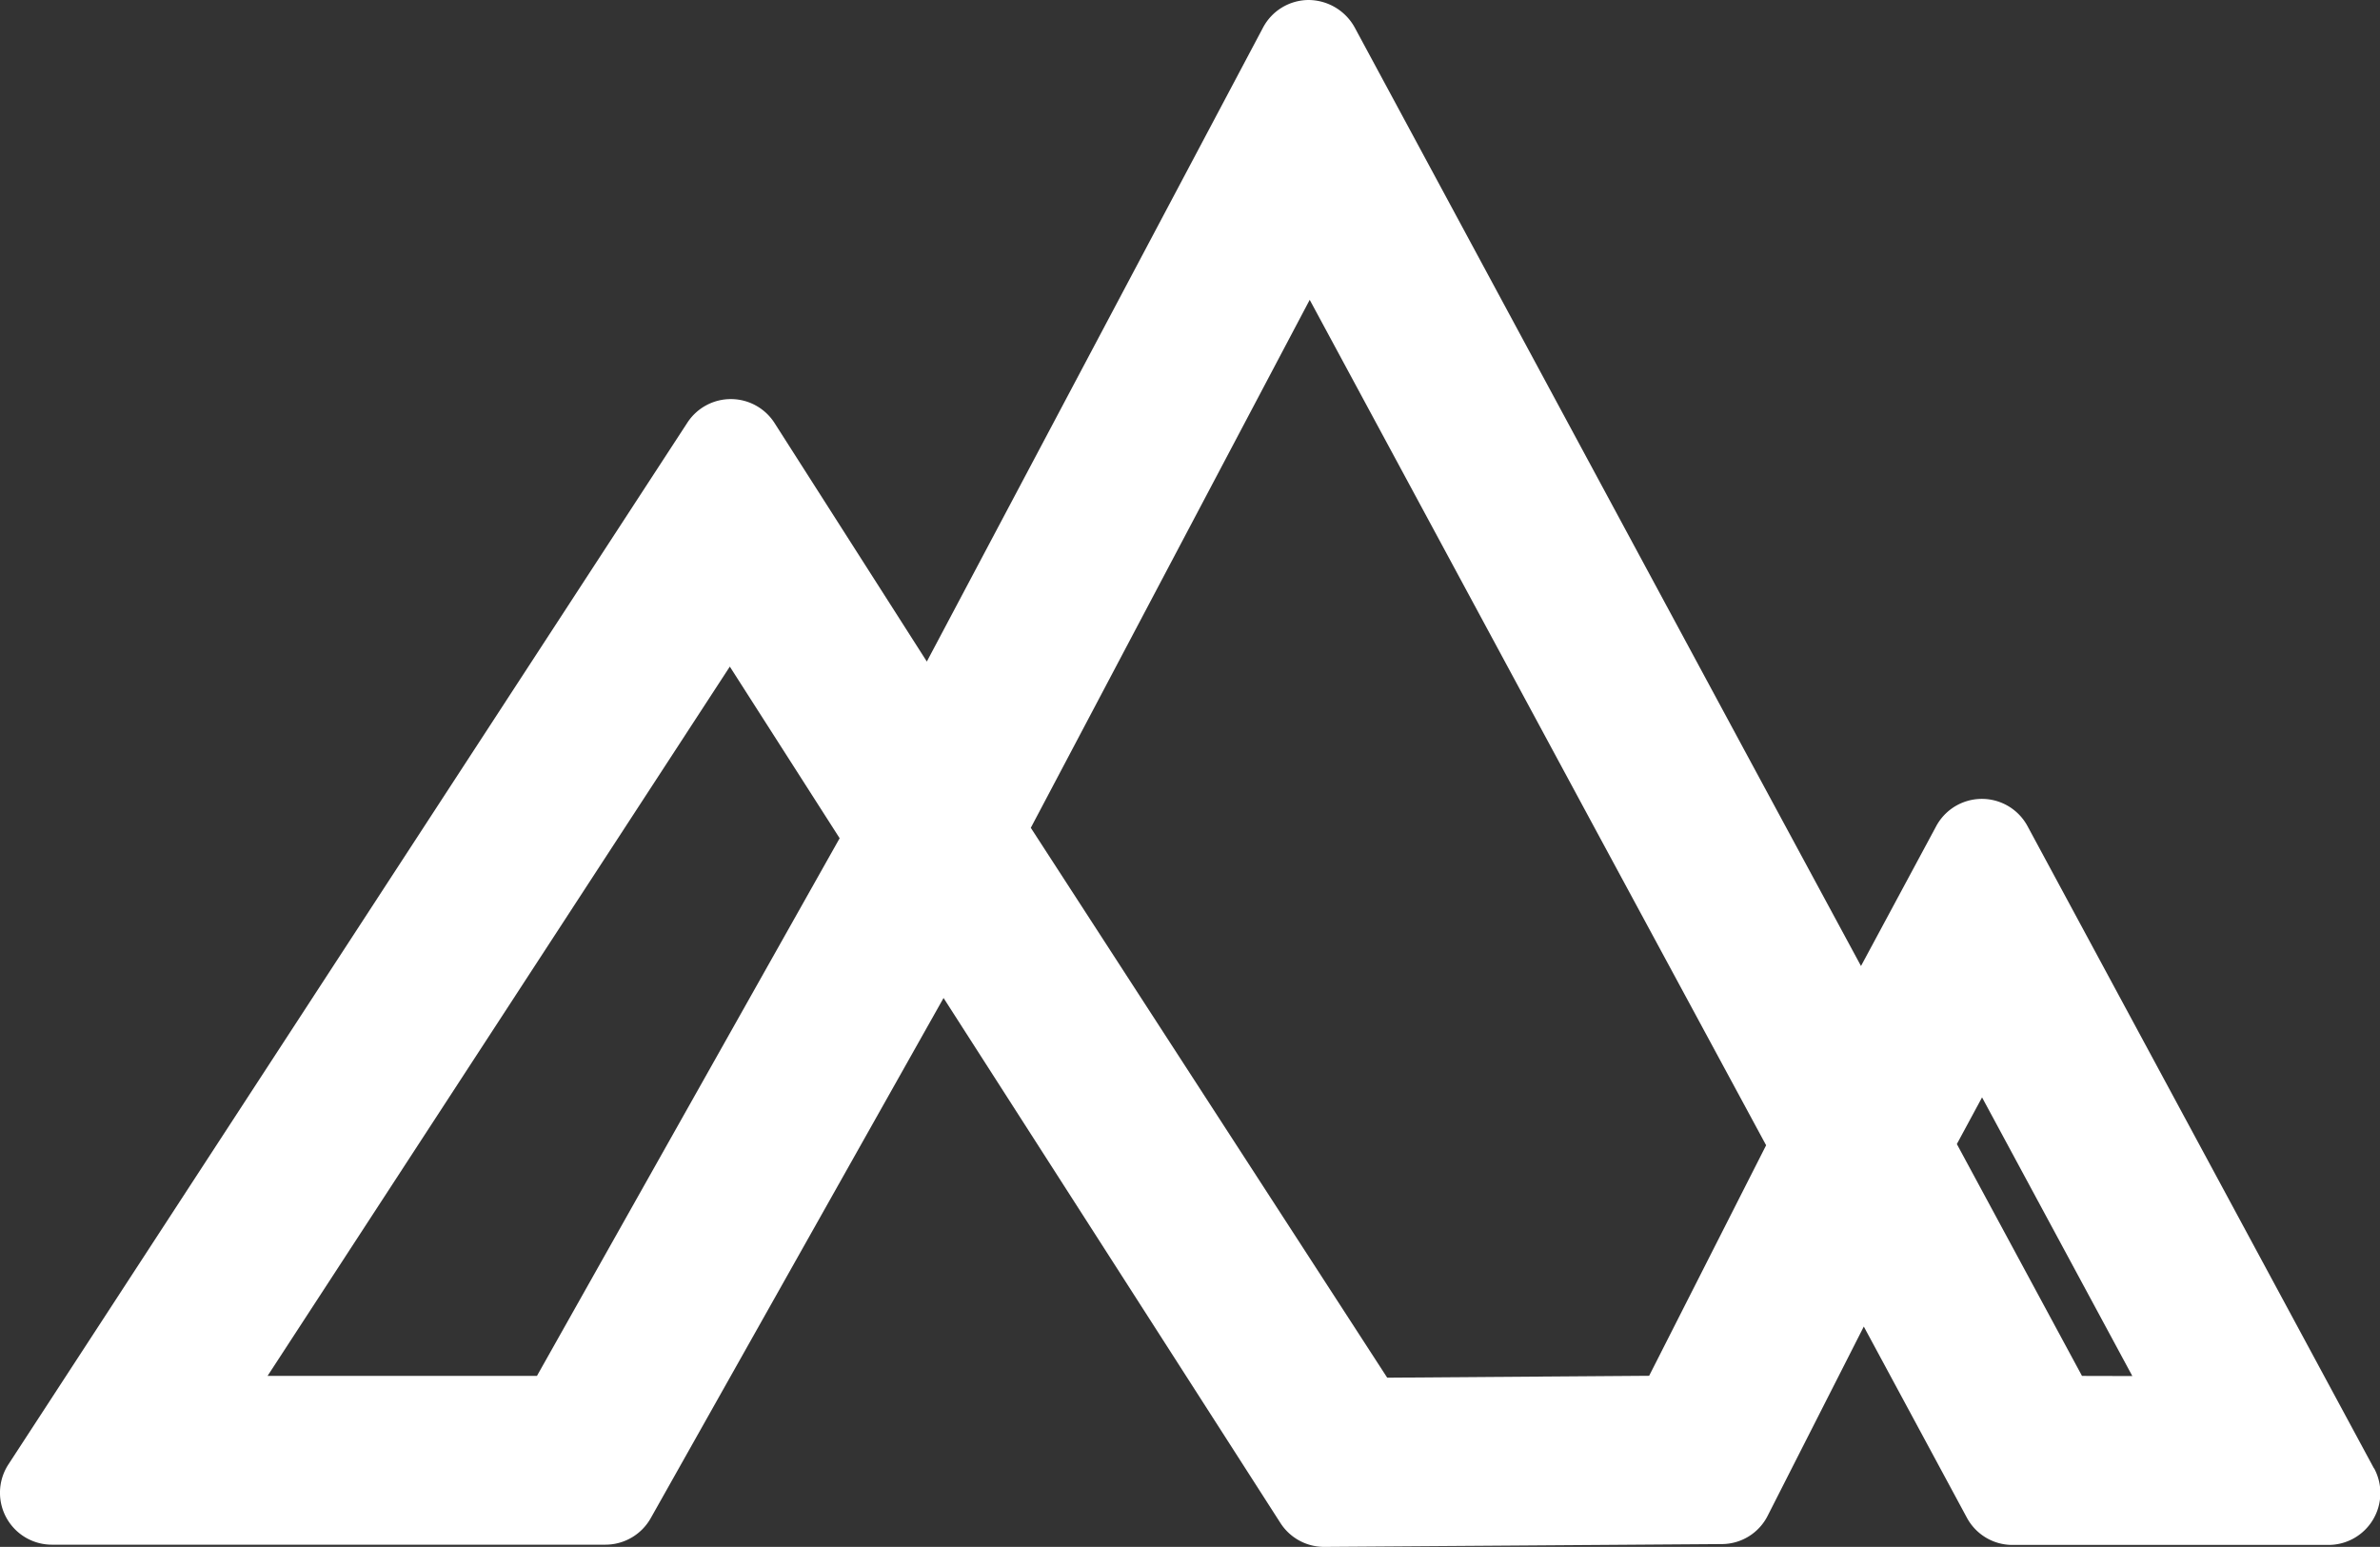
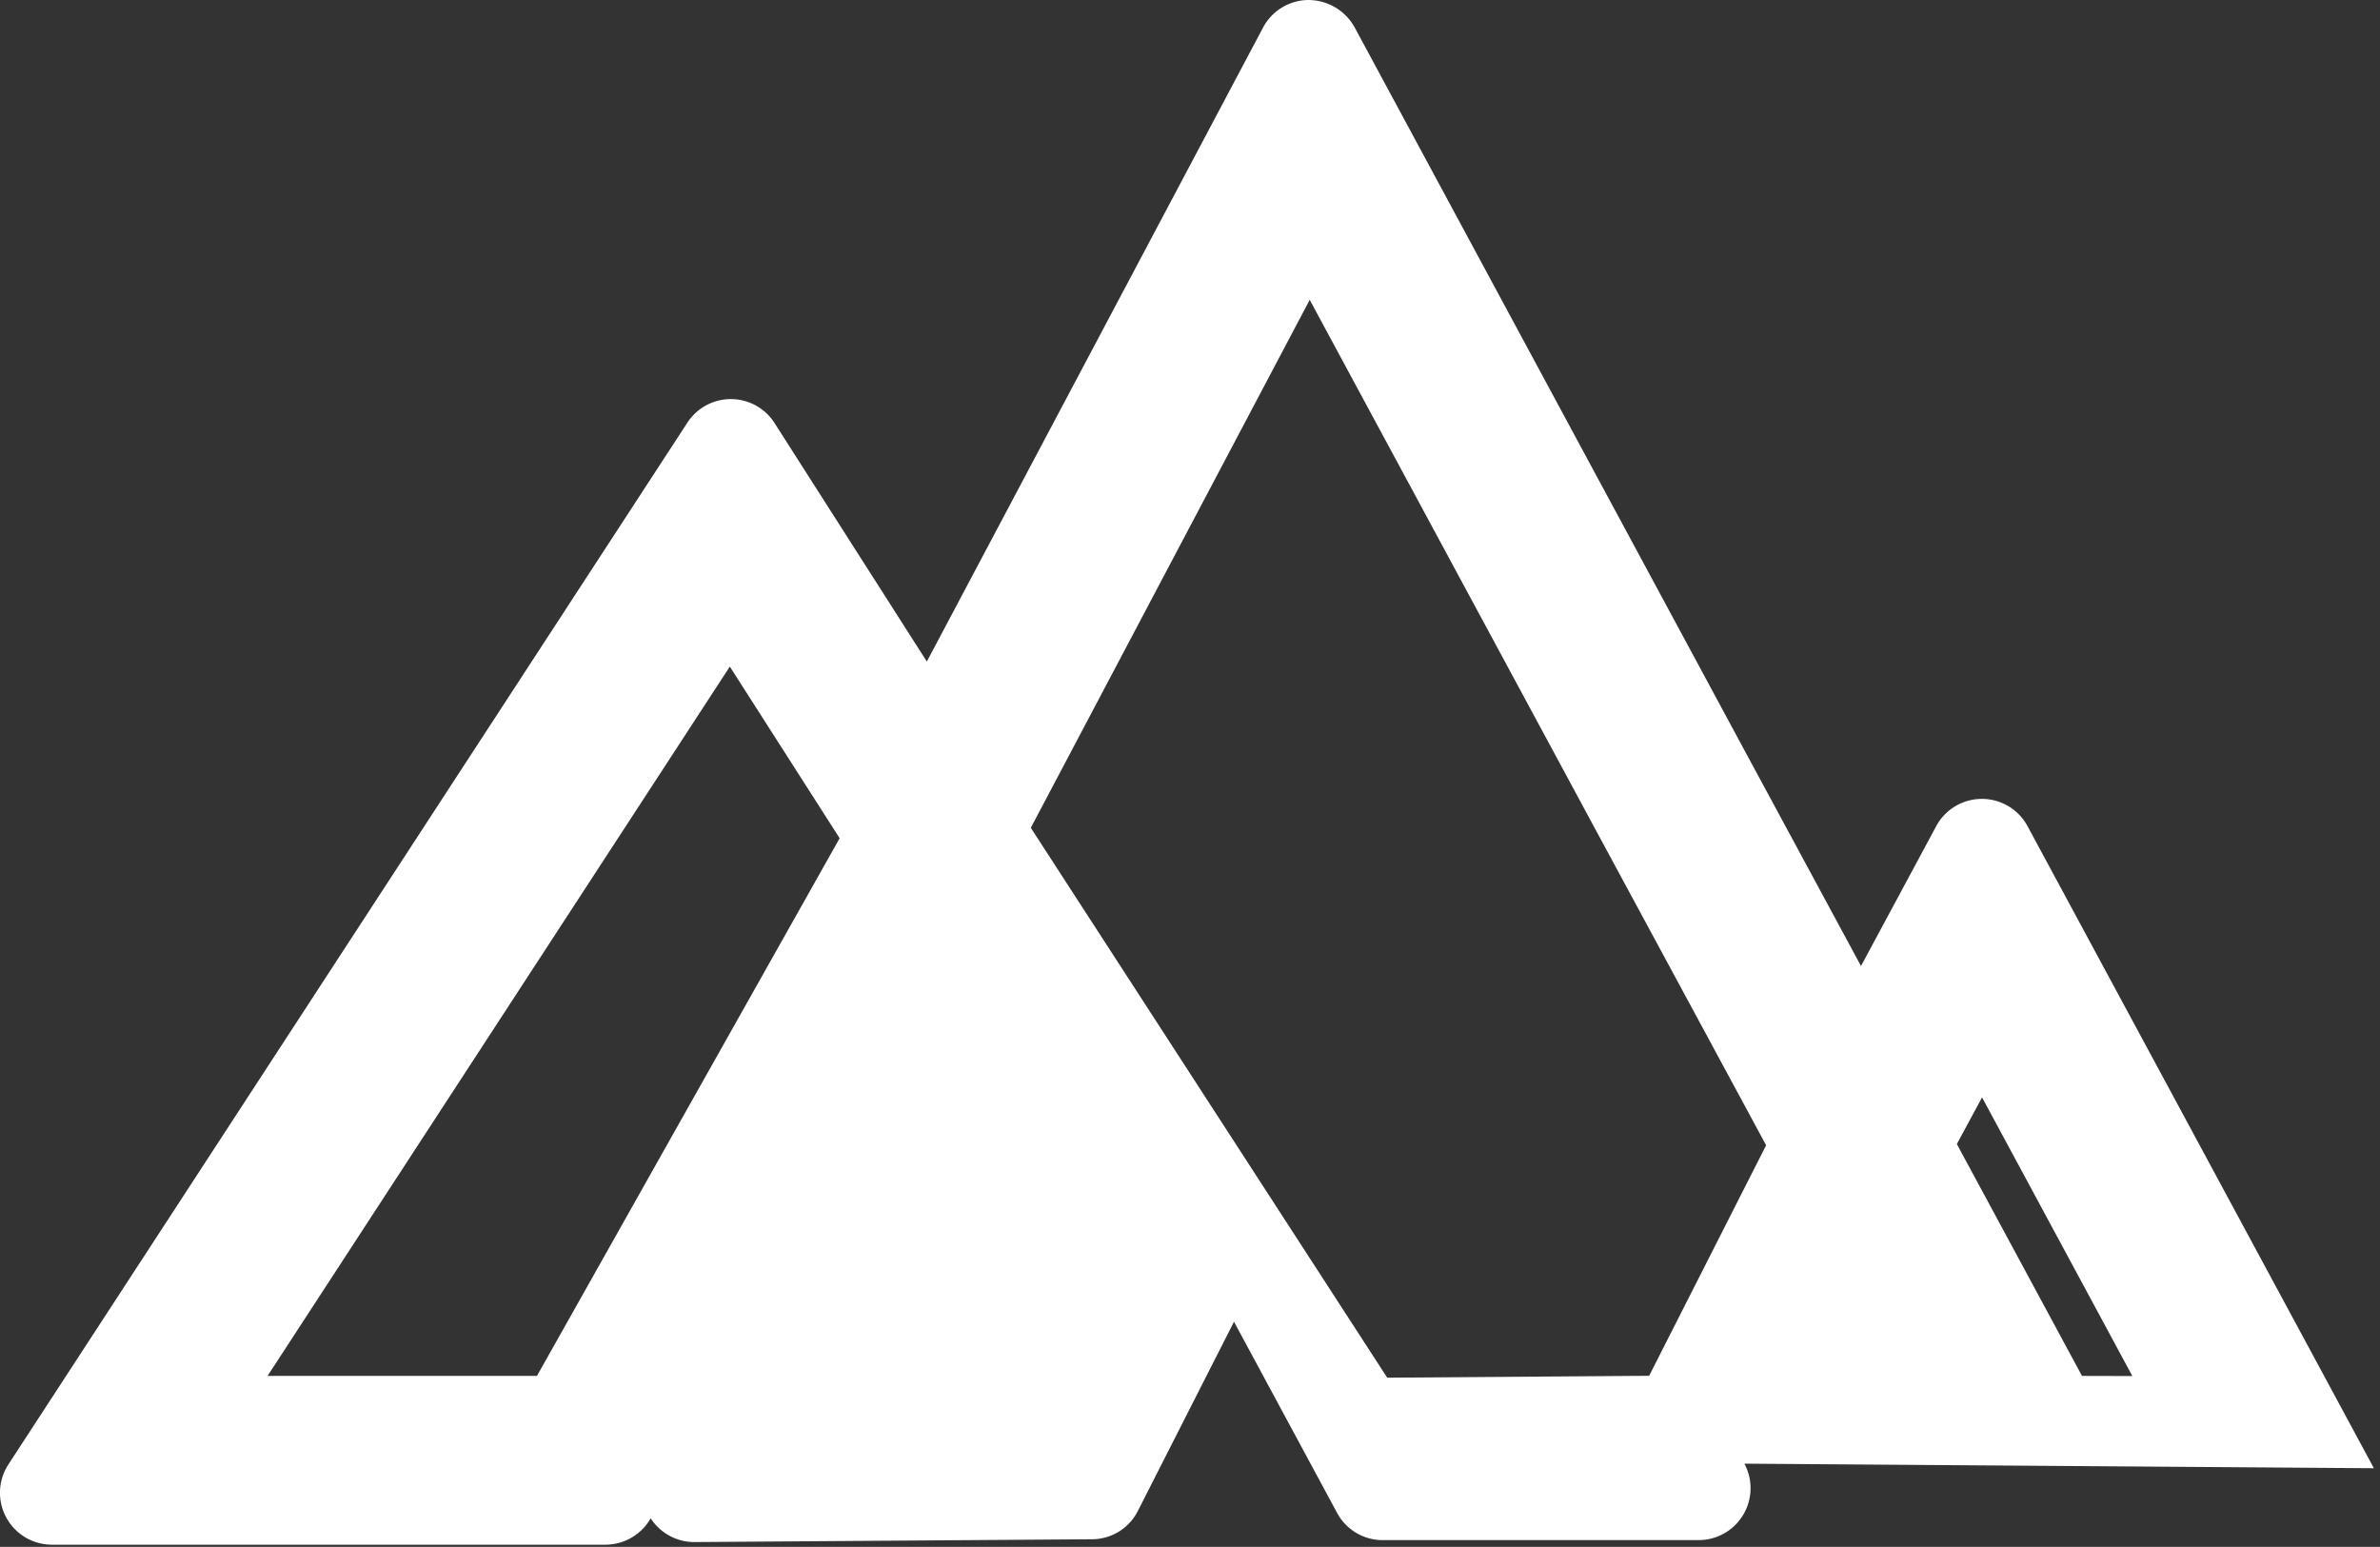
<svg xmlns="http://www.w3.org/2000/svg" viewBox="0 0 390.06 253.52">
  <rect x="0" y="0" width="390.06" height="253.52" fill="#333333" stroke="none" />
  <defs>
    <style>.cls-1{fill:#fff;}</style>
  </defs>
  <g id="Camada_2" data-name="Camada 2">
    <g id="Camada_1-2" data-name="Camada 1">
-       <path class="cls-1" d="M389.06,240.63l-56.75-105.2a8.5,8.5,0,0,0-15,0L305,158.32,285.92,123,222,4.46A8.69,8.69,0,0,0,214.47,0,8.49,8.49,0,0,0,207,4.52l-55.1,103.9L126.94,69.33a8.5,8.5,0,0,0-14.28-.07L1.38,240A8.51,8.51,0,0,0,8.5,253.16H99.23a8.54,8.54,0,0,0,7.41-4.33l48-85.27,55.22,86.06a8.5,8.5,0,0,0,7.21,3.9l65.12-.46a8.45,8.45,0,0,0,7.52-4.65l15.75-31,16.89,31.32a8.47,8.47,0,0,0,7.48,4.47h51.79a8.51,8.51,0,0,0,7.49-12.53ZM341.22,225.5l-20.51-38,4.13-7.65,24.63,45.67Zm-113.87.29-58.41-90.12,45.71-86.53,46.94,87,27.86,51.56-19.17,37.78Zm-183.5-.29,75.76-116.25,18,28.13L88,225.5Z" />
+       <path class="cls-1" d="M389.06,240.63l-56.75-105.2a8.5,8.5,0,0,0-15,0L305,158.32,285.92,123,222,4.46A8.69,8.69,0,0,0,214.47,0,8.49,8.49,0,0,0,207,4.52l-55.1,103.9L126.94,69.33a8.5,8.5,0,0,0-14.28-.07L1.38,240A8.51,8.51,0,0,0,8.5,253.16H99.23a8.54,8.54,0,0,0,7.41-4.33a8.5,8.5,0,0,0,7.21,3.9l65.12-.46a8.45,8.45,0,0,0,7.52-4.65l15.75-31,16.89,31.32a8.47,8.47,0,0,0,7.48,4.47h51.79a8.51,8.51,0,0,0,7.49-12.53ZM341.22,225.5l-20.51-38,4.13-7.65,24.63,45.67Zm-113.87.29-58.41-90.12,45.71-86.53,46.94,87,27.86,51.56-19.17,37.78Zm-183.5-.29,75.76-116.25,18,28.13L88,225.5Z" />
    </g>
  </g>
</svg>